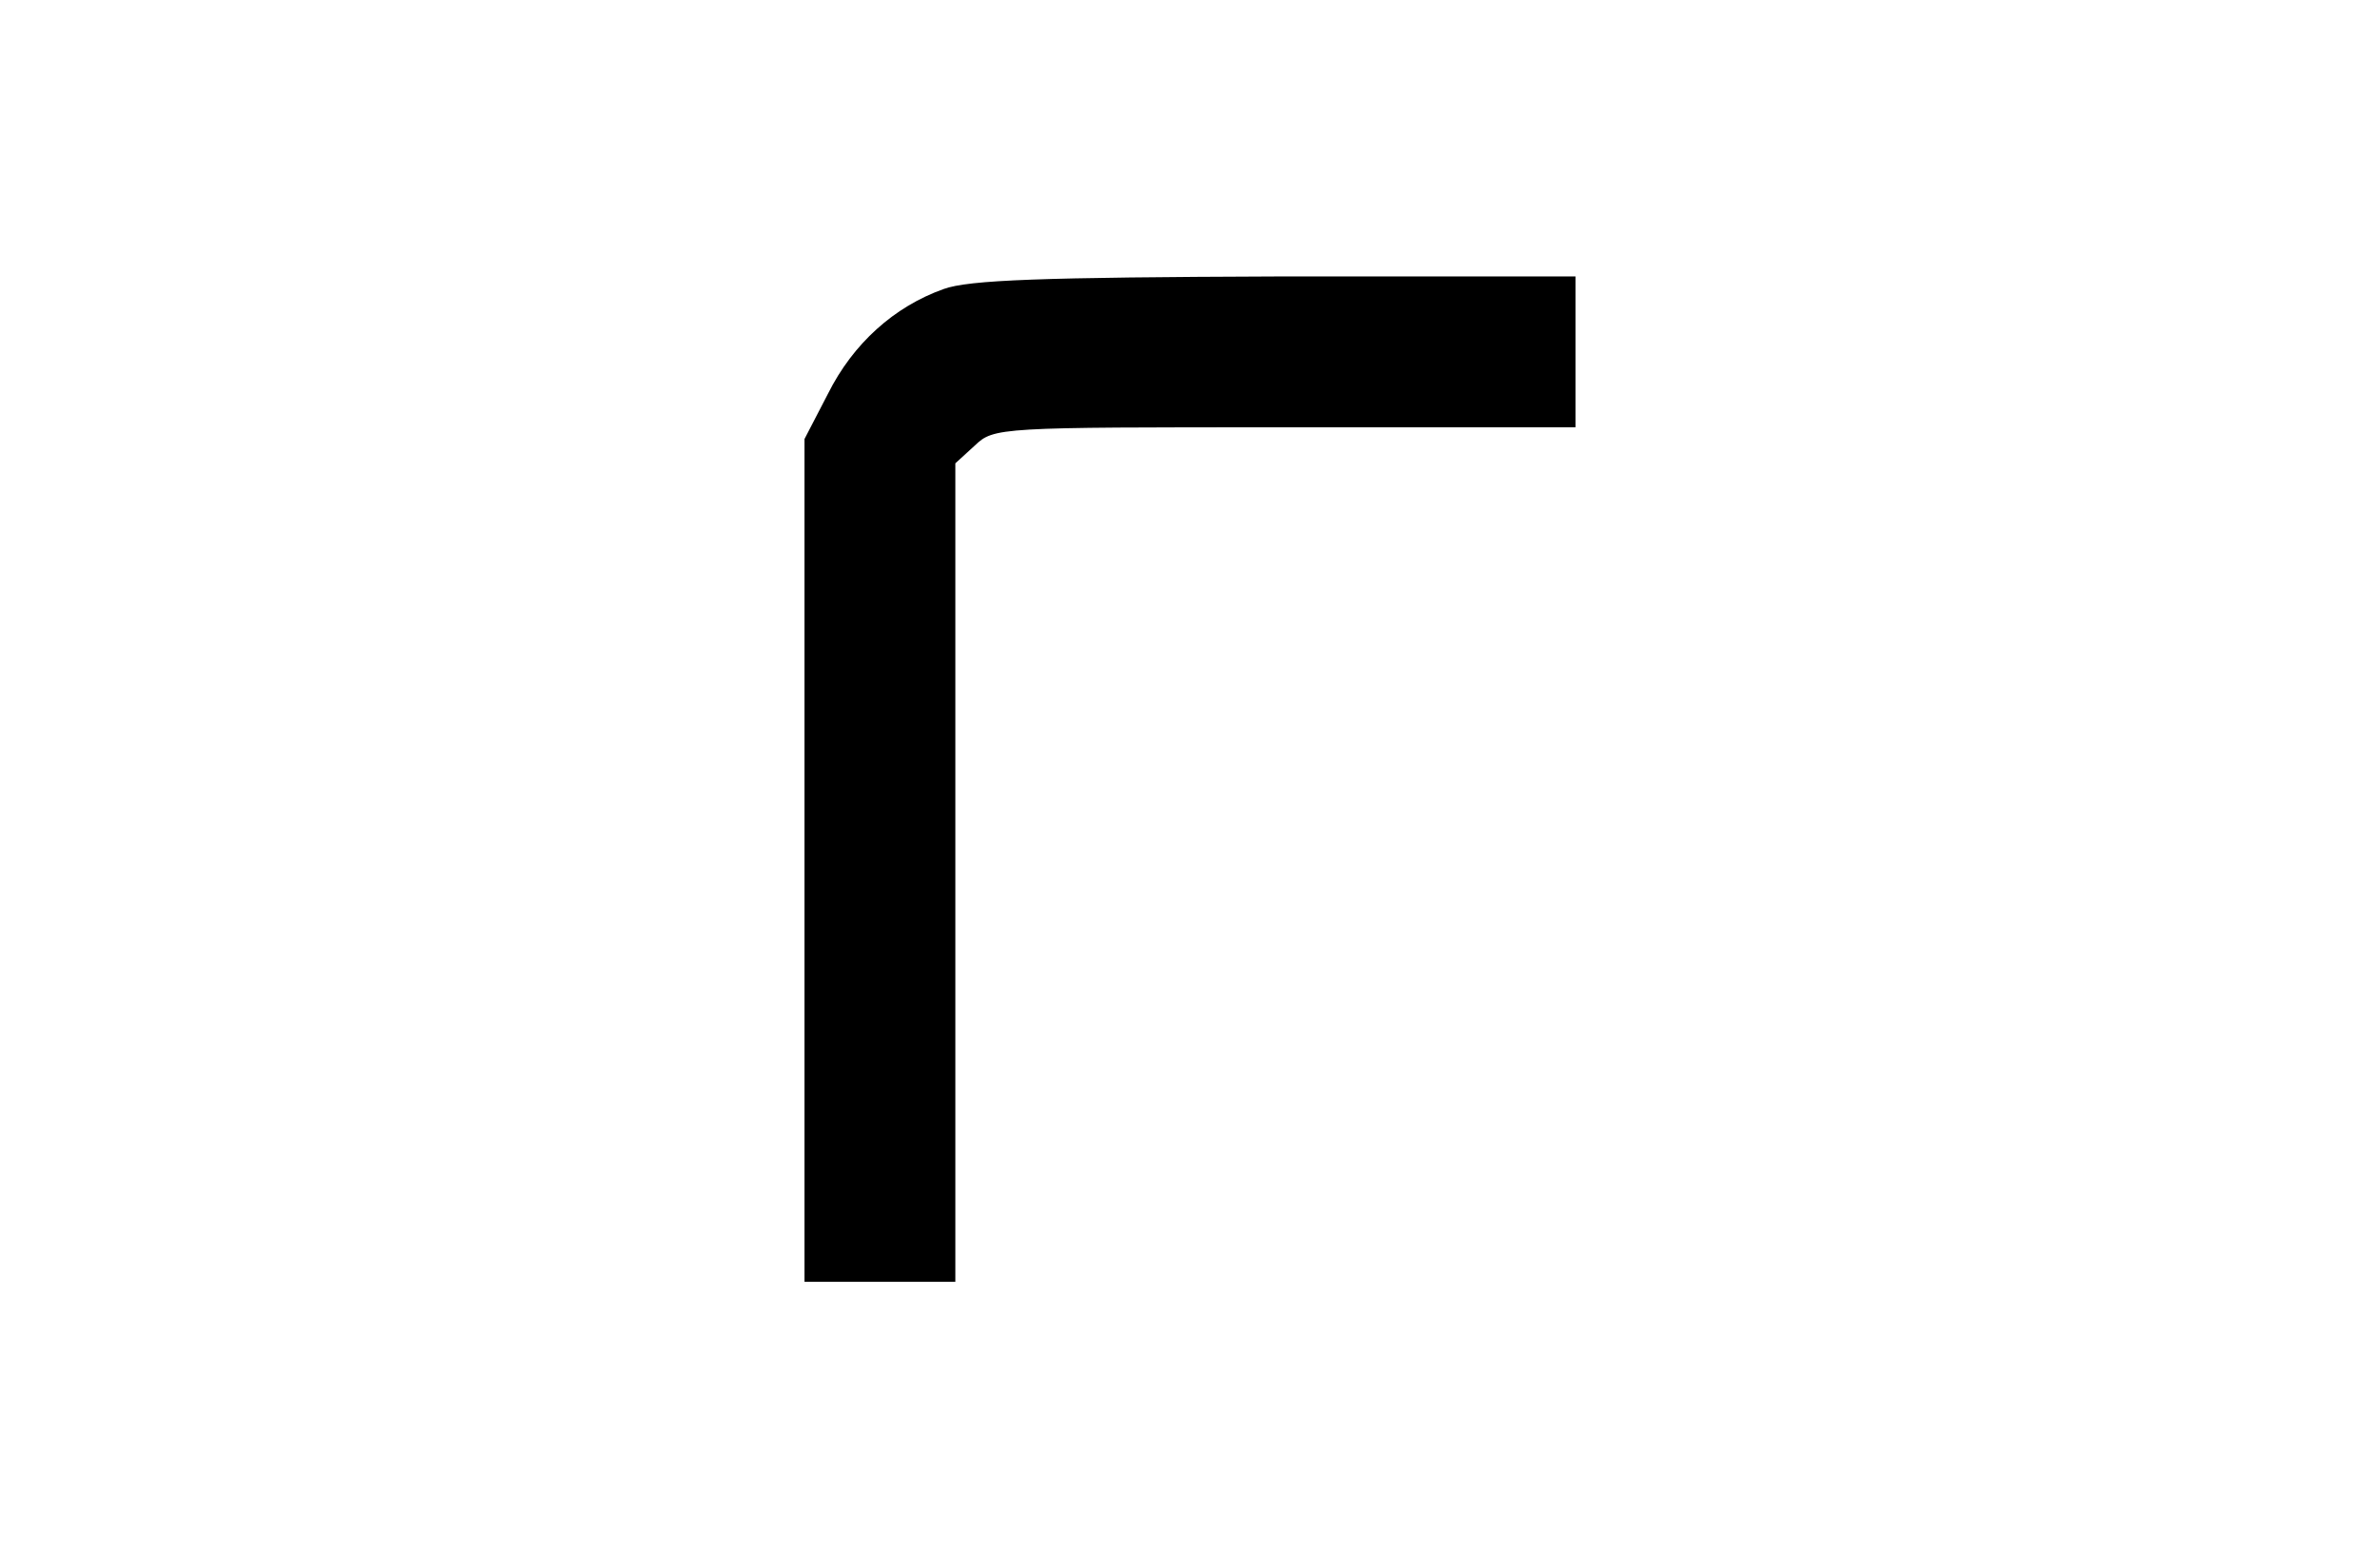
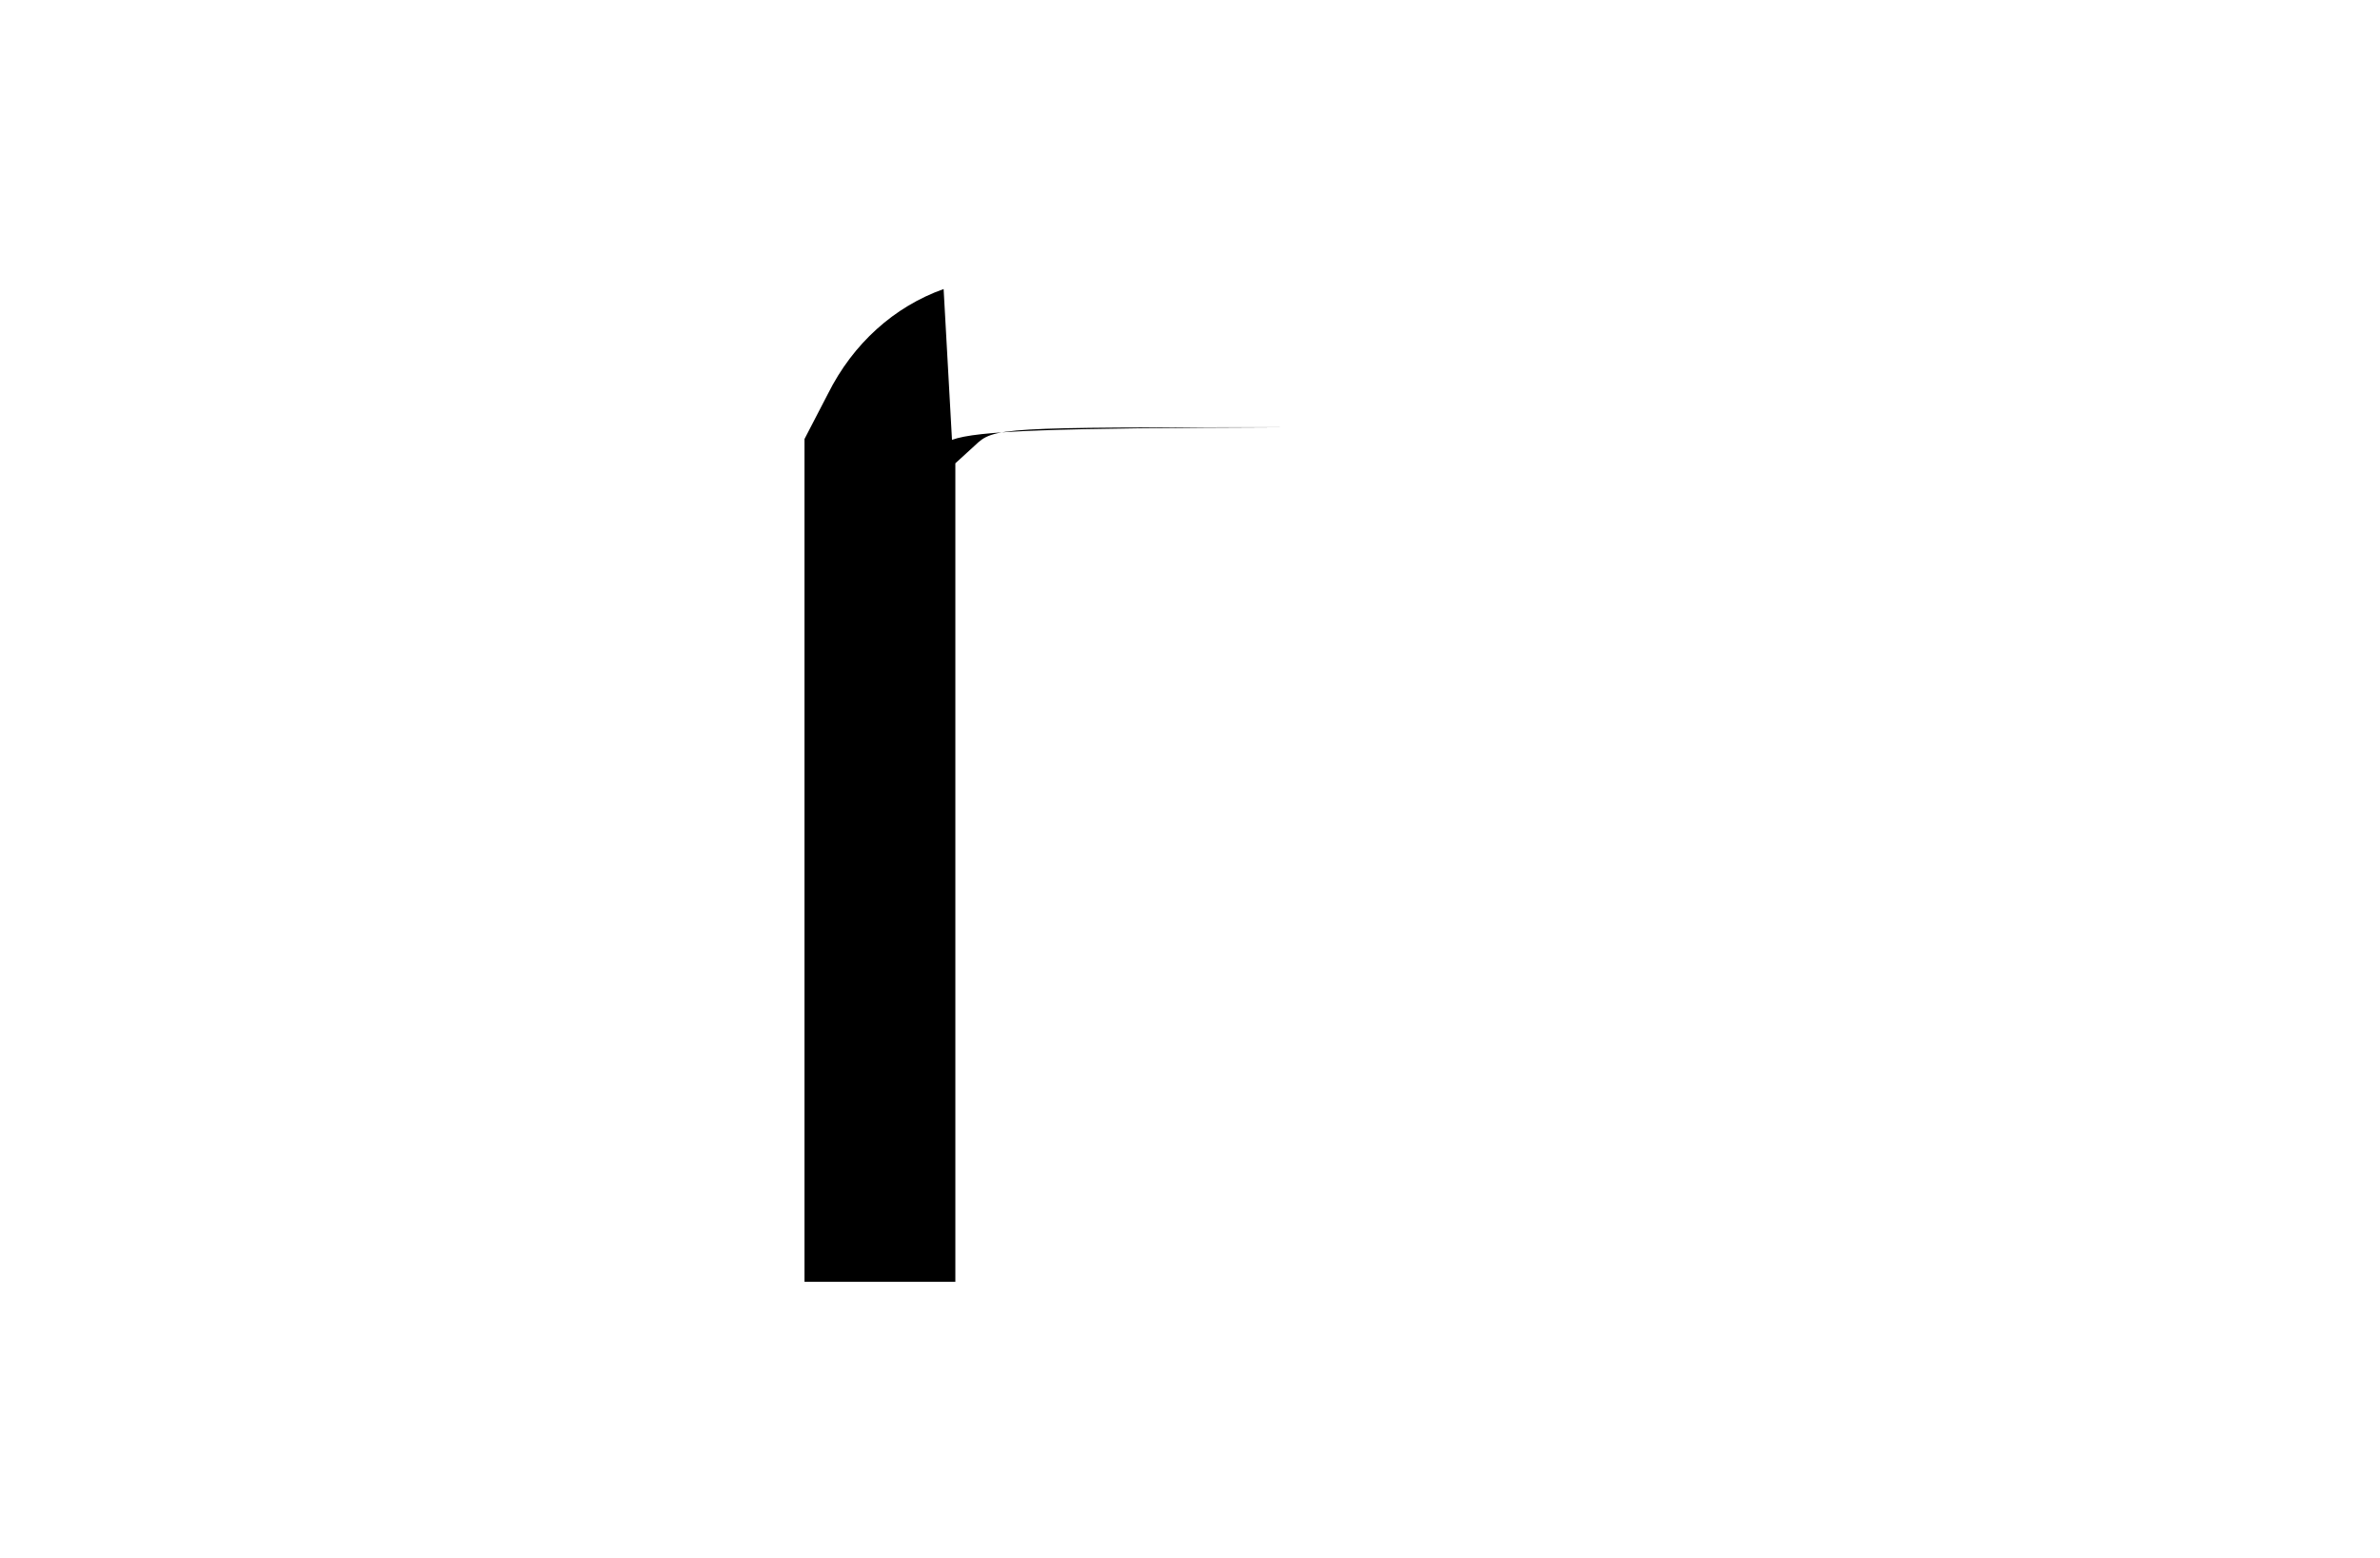
<svg xmlns="http://www.w3.org/2000/svg" version="1.0" width="284" height="186" viewBox="0 0 284 186" preserveAspectRatio="xMidYMid meet">
  <g transform="translate(0,186) scale(0.1,-0.1)" fill="#000000" stroke="none">
-     <path d="M1126 1515 c-59 -21 -108 -65 -138 -125 l-28 -54 0 -503 0 -503 90 0 90 0 0 488 0 489 23 21 c23 22 28 22 370 22 l347 0 0 90 0 90 -357 0 c-278 -1 -367 -4 -397 -15z" />
+     <path d="M1126 1515 c-59 -21 -108 -65 -138 -125 l-28 -54 0 -503 0 -503 90 0 90 0 0 488 0 489 23 21 c23 22 28 22 370 22 c-278 -1 -367 -4 -397 -15z" />
  </g>
</svg>